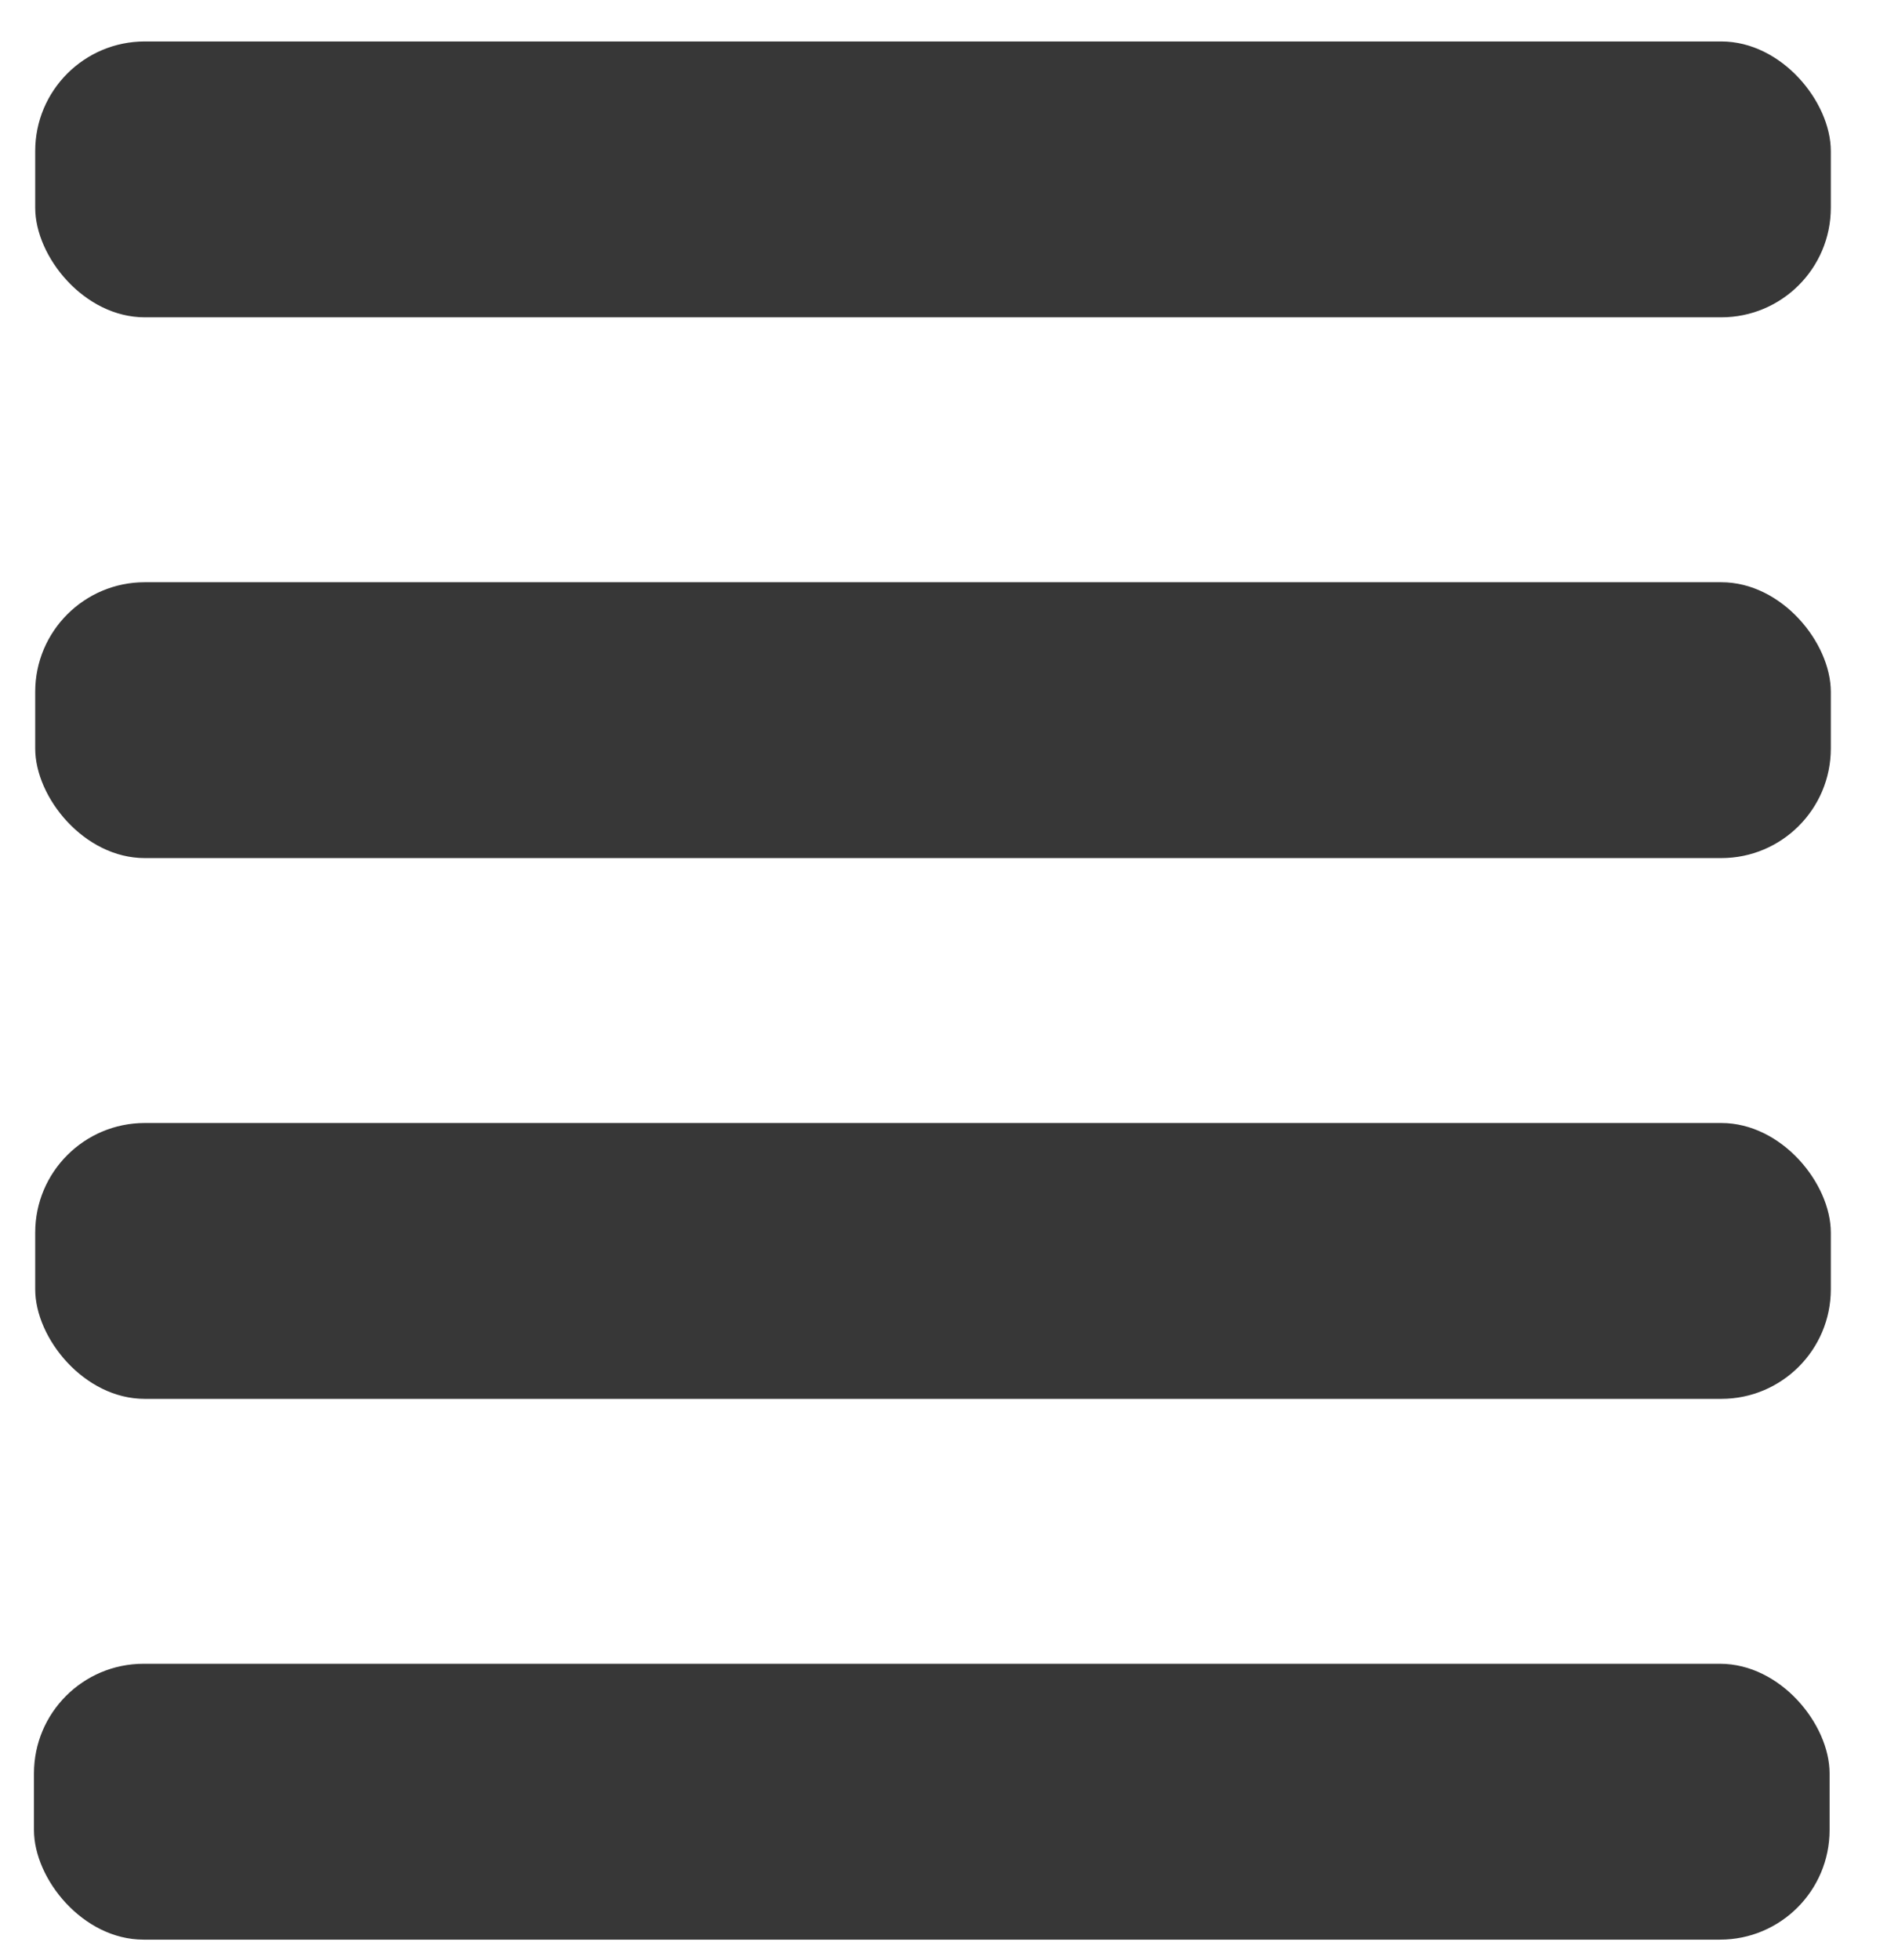
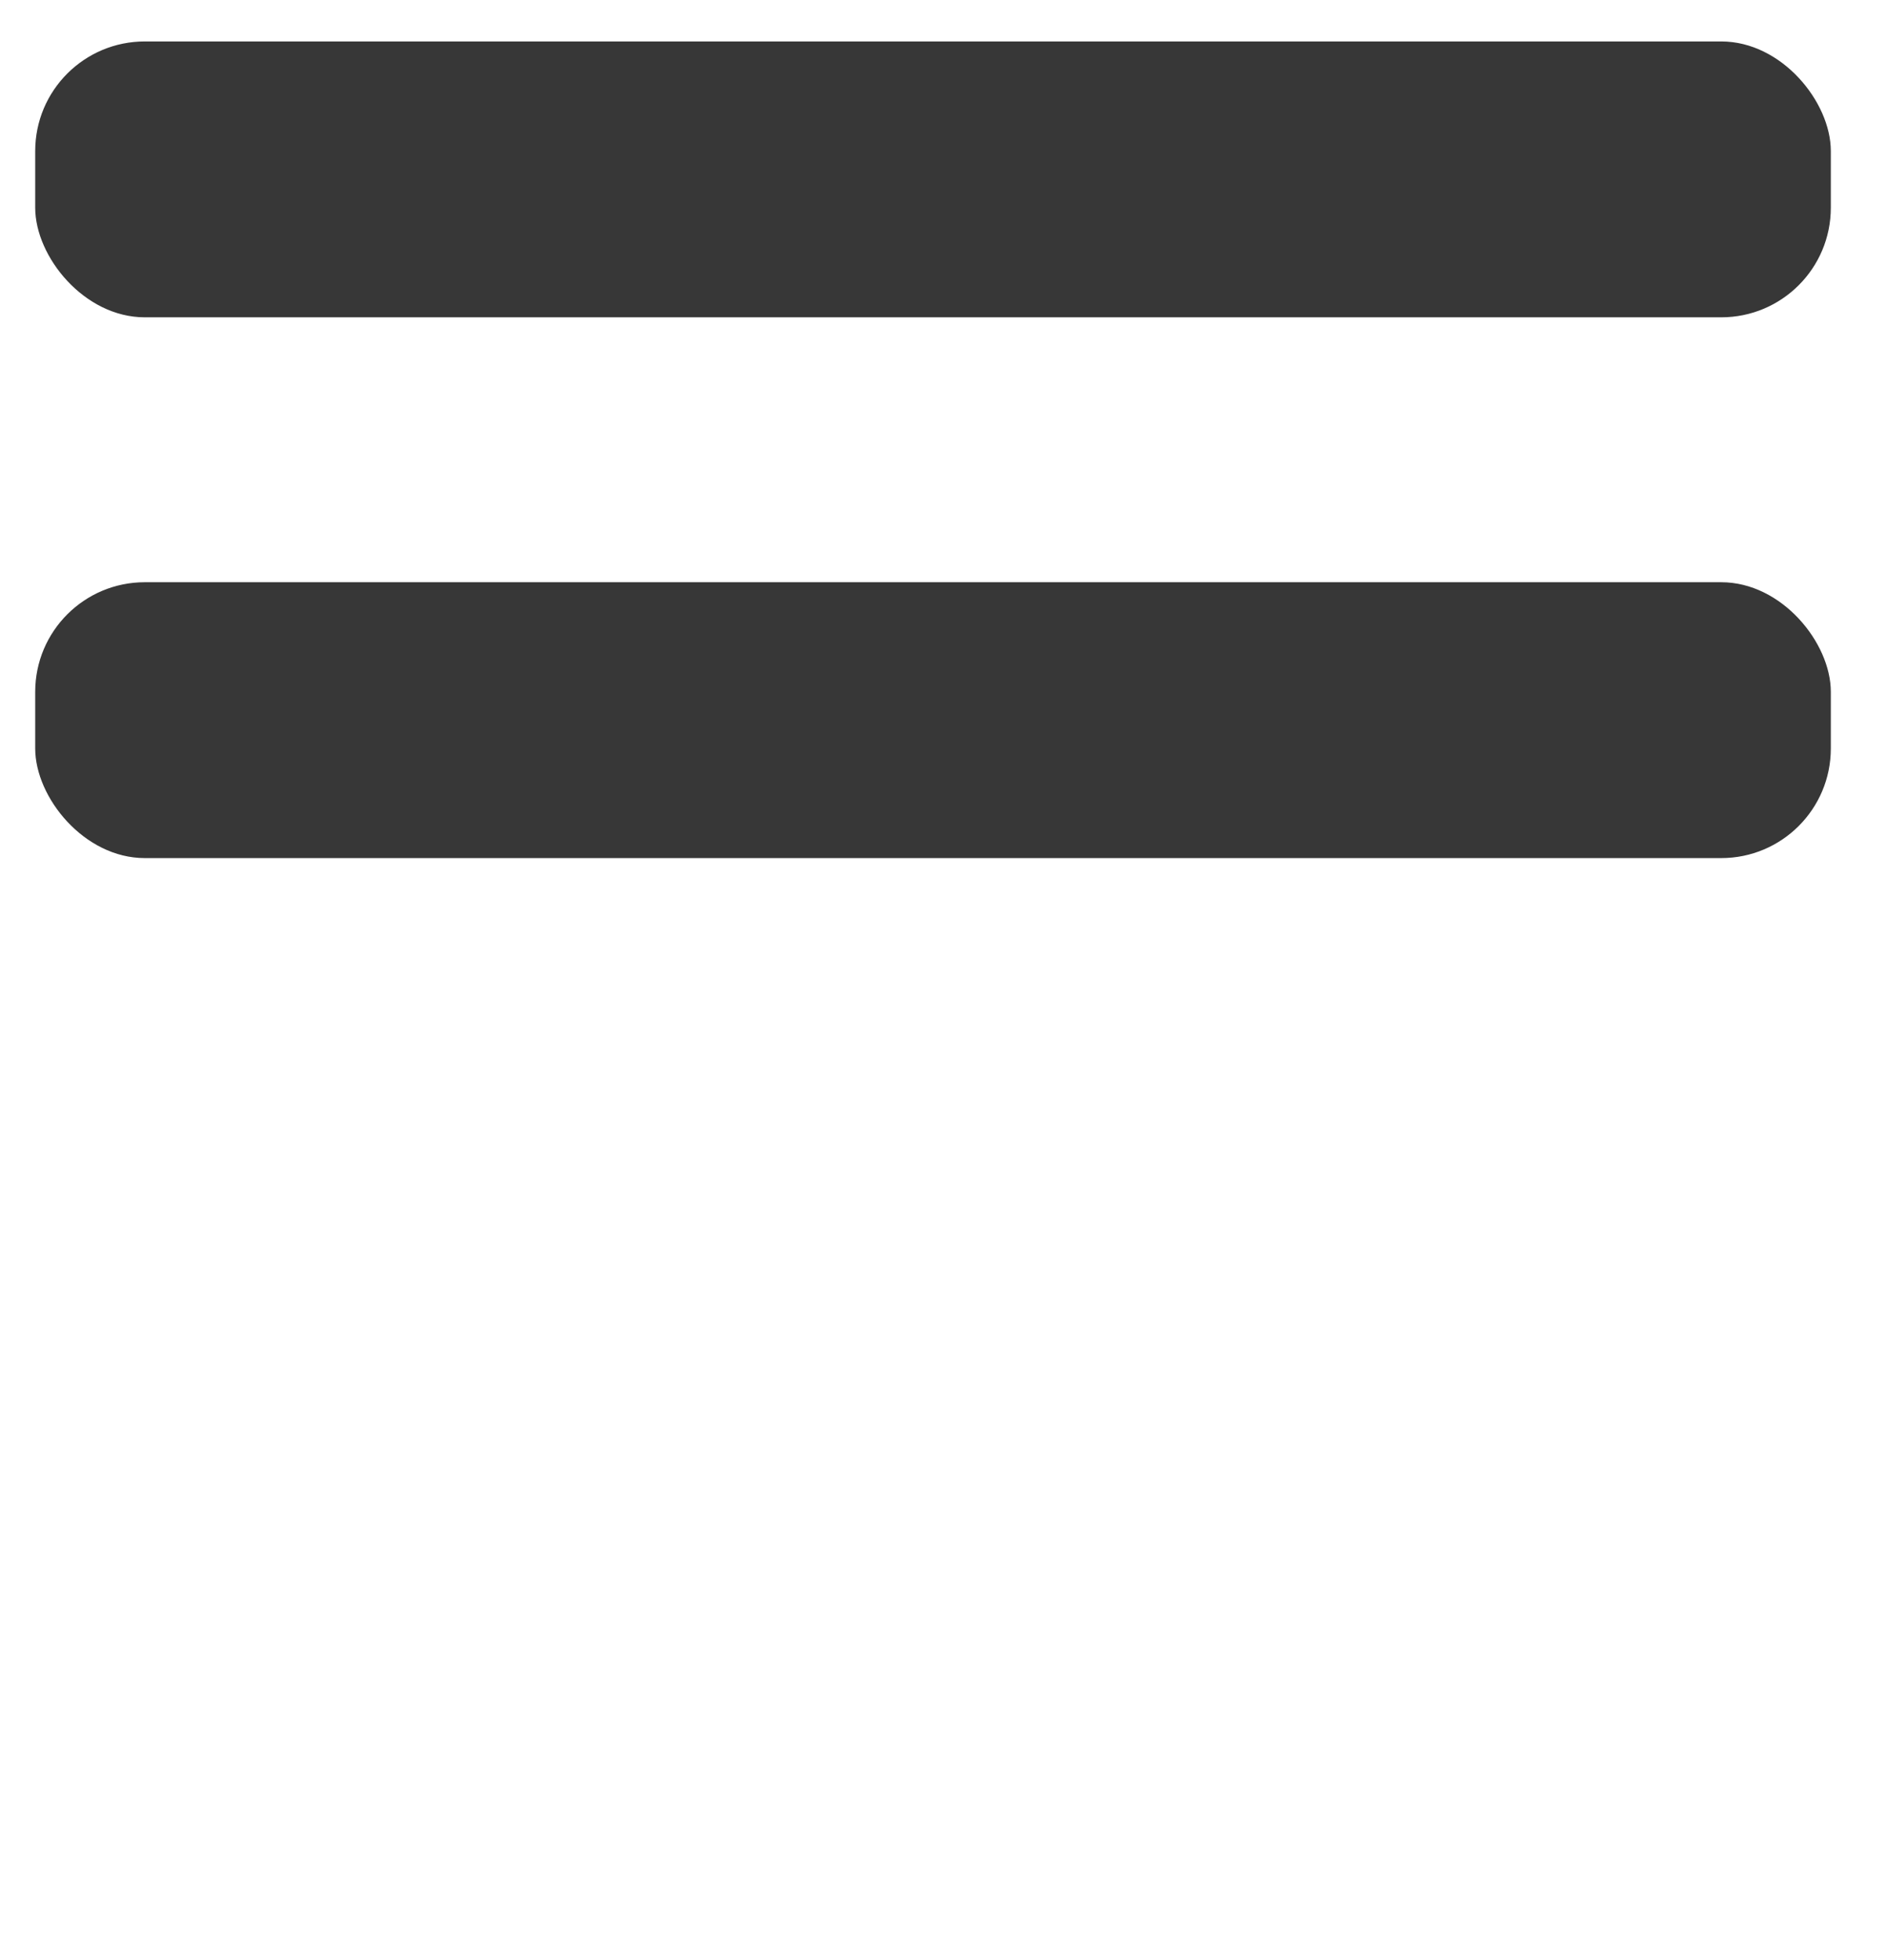
<svg xmlns="http://www.w3.org/2000/svg" width="26" height="27" viewBox="0 0 26 27" fill="none">
  <rect x="0.485" y="0.571" width="24.741" height="3.8" rx="1.51" fill="#373737" />
  <rect x="0.485" y="8.02" width="24.741" height="3.8" rx="1.51" fill="#373737" />
-   <rect x="0.485" y="15.469" width="24.741" height="3.8" rx="1.51" fill="#373737" />
-   <rect x="0.468" y="22.918" width="24.741" height="3.8" rx="1.51" fill="#373737" />
</svg>